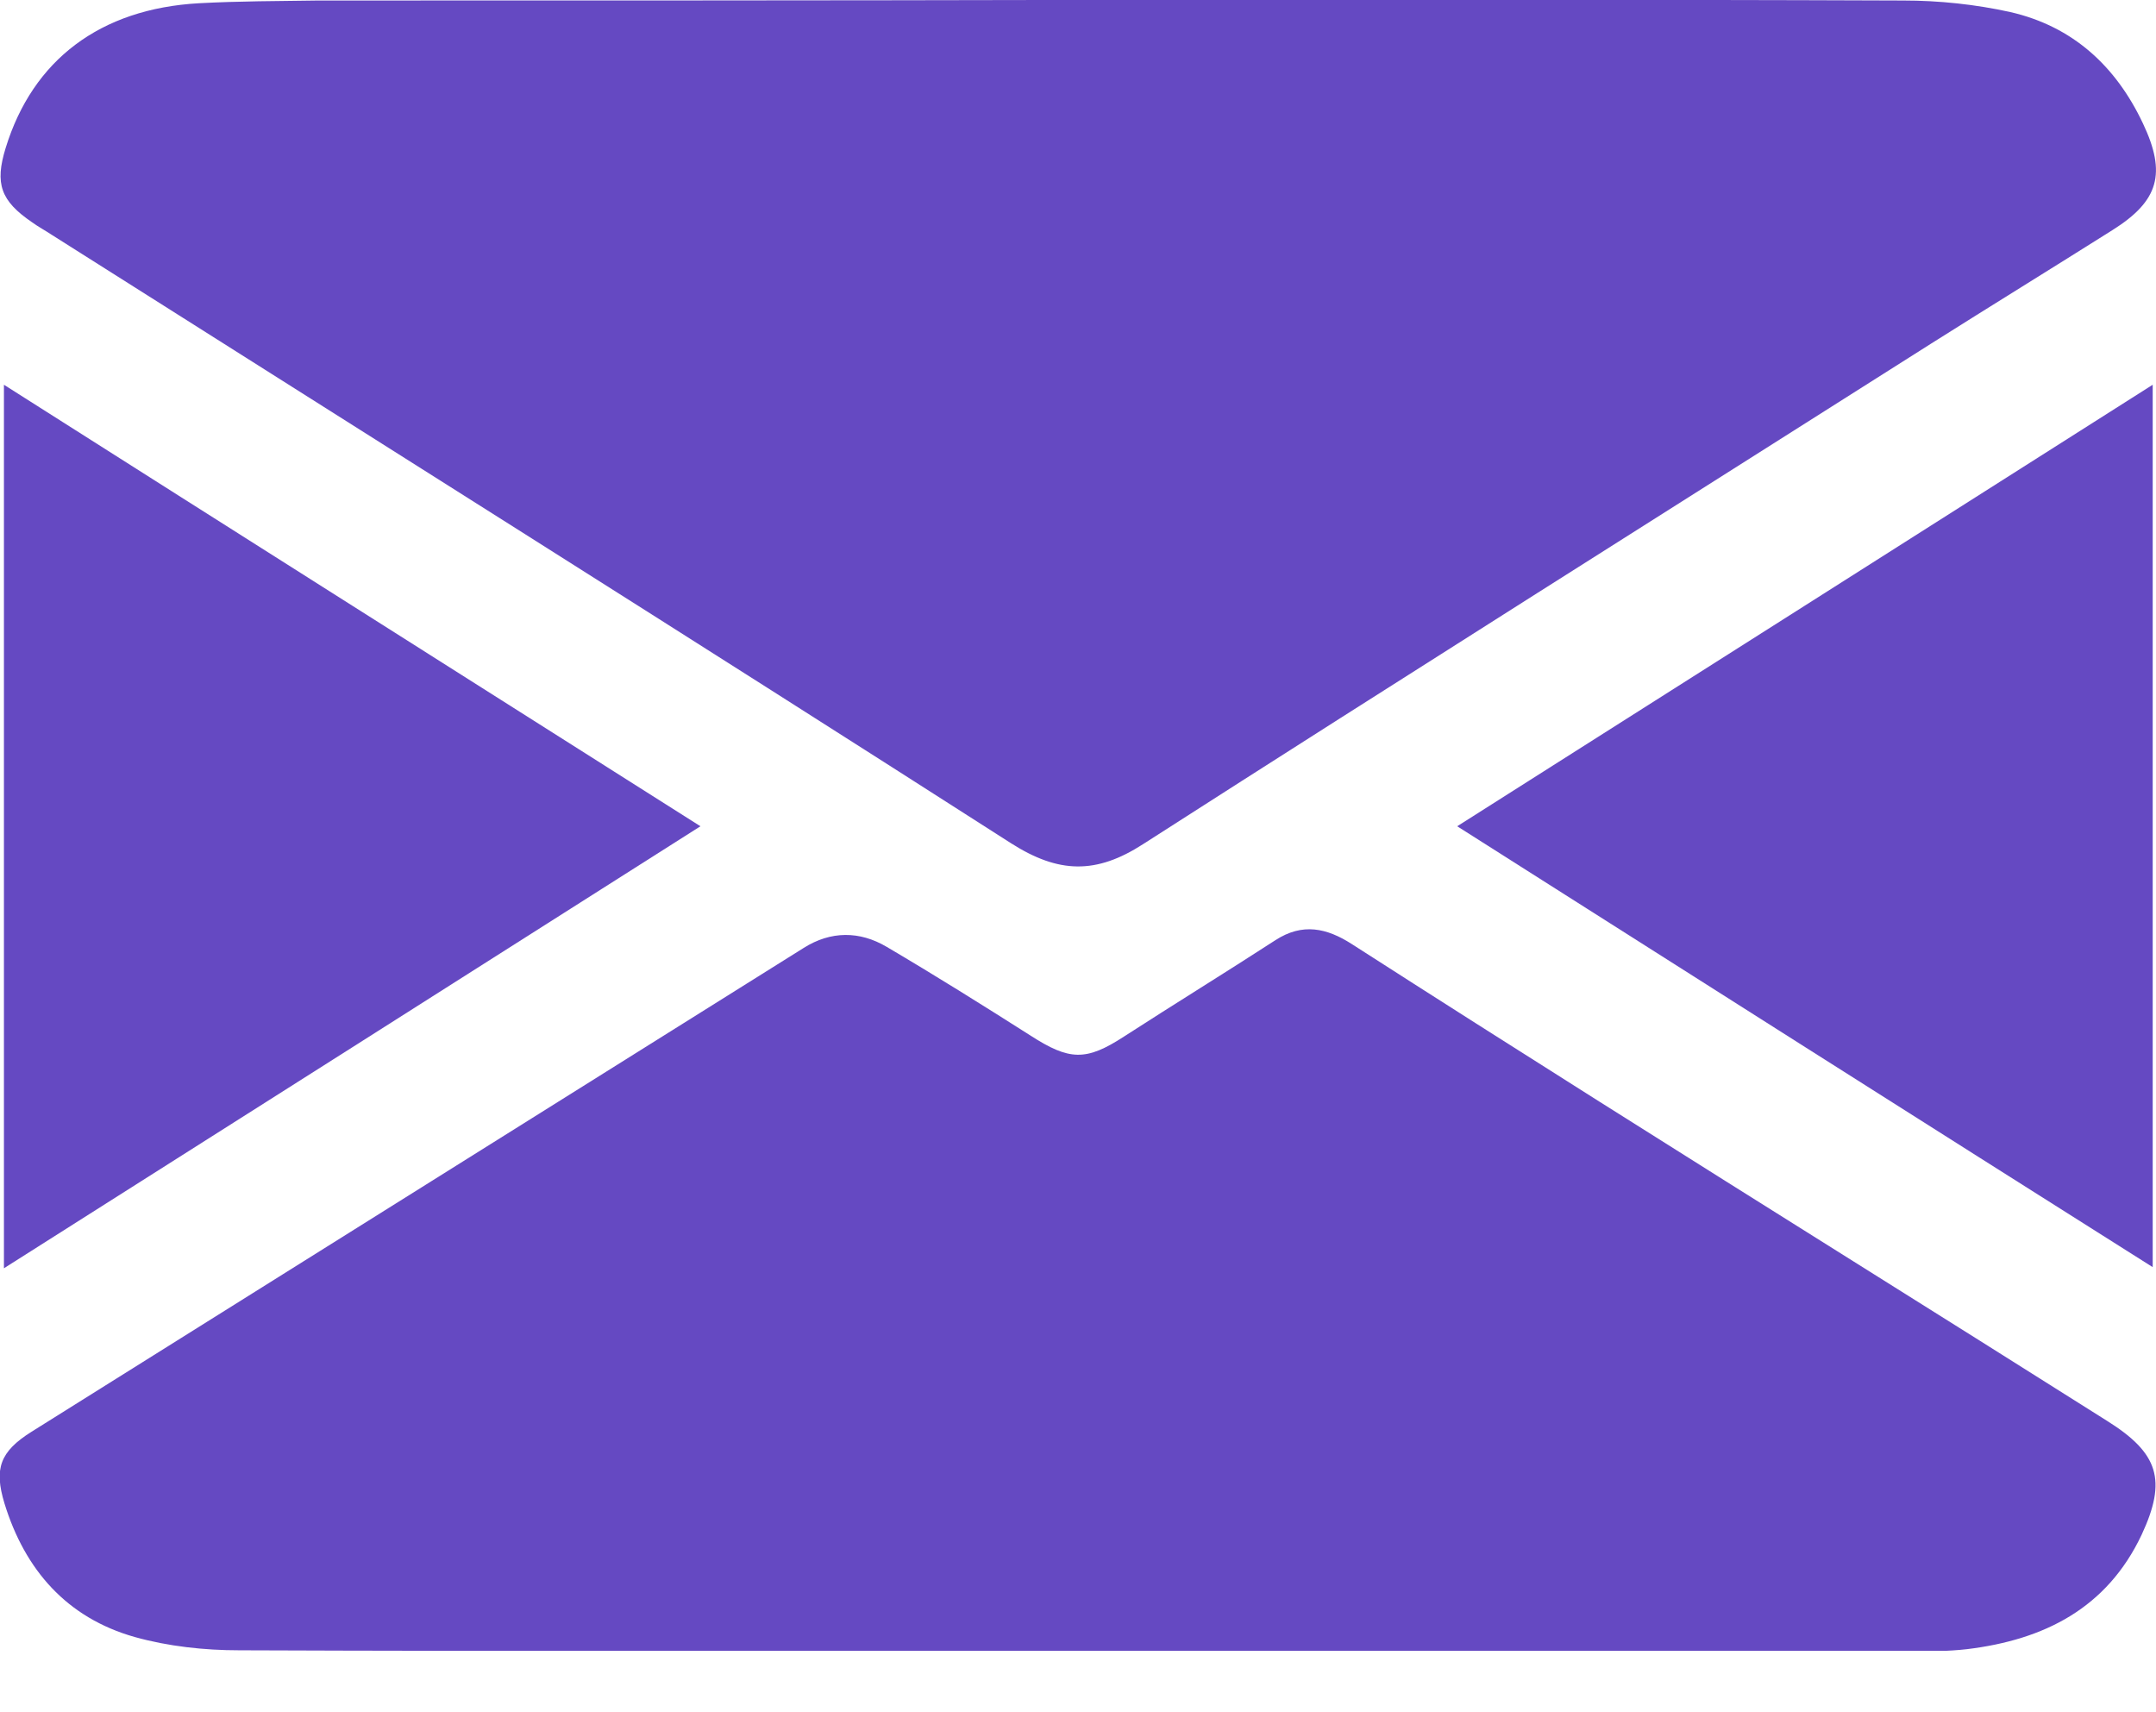
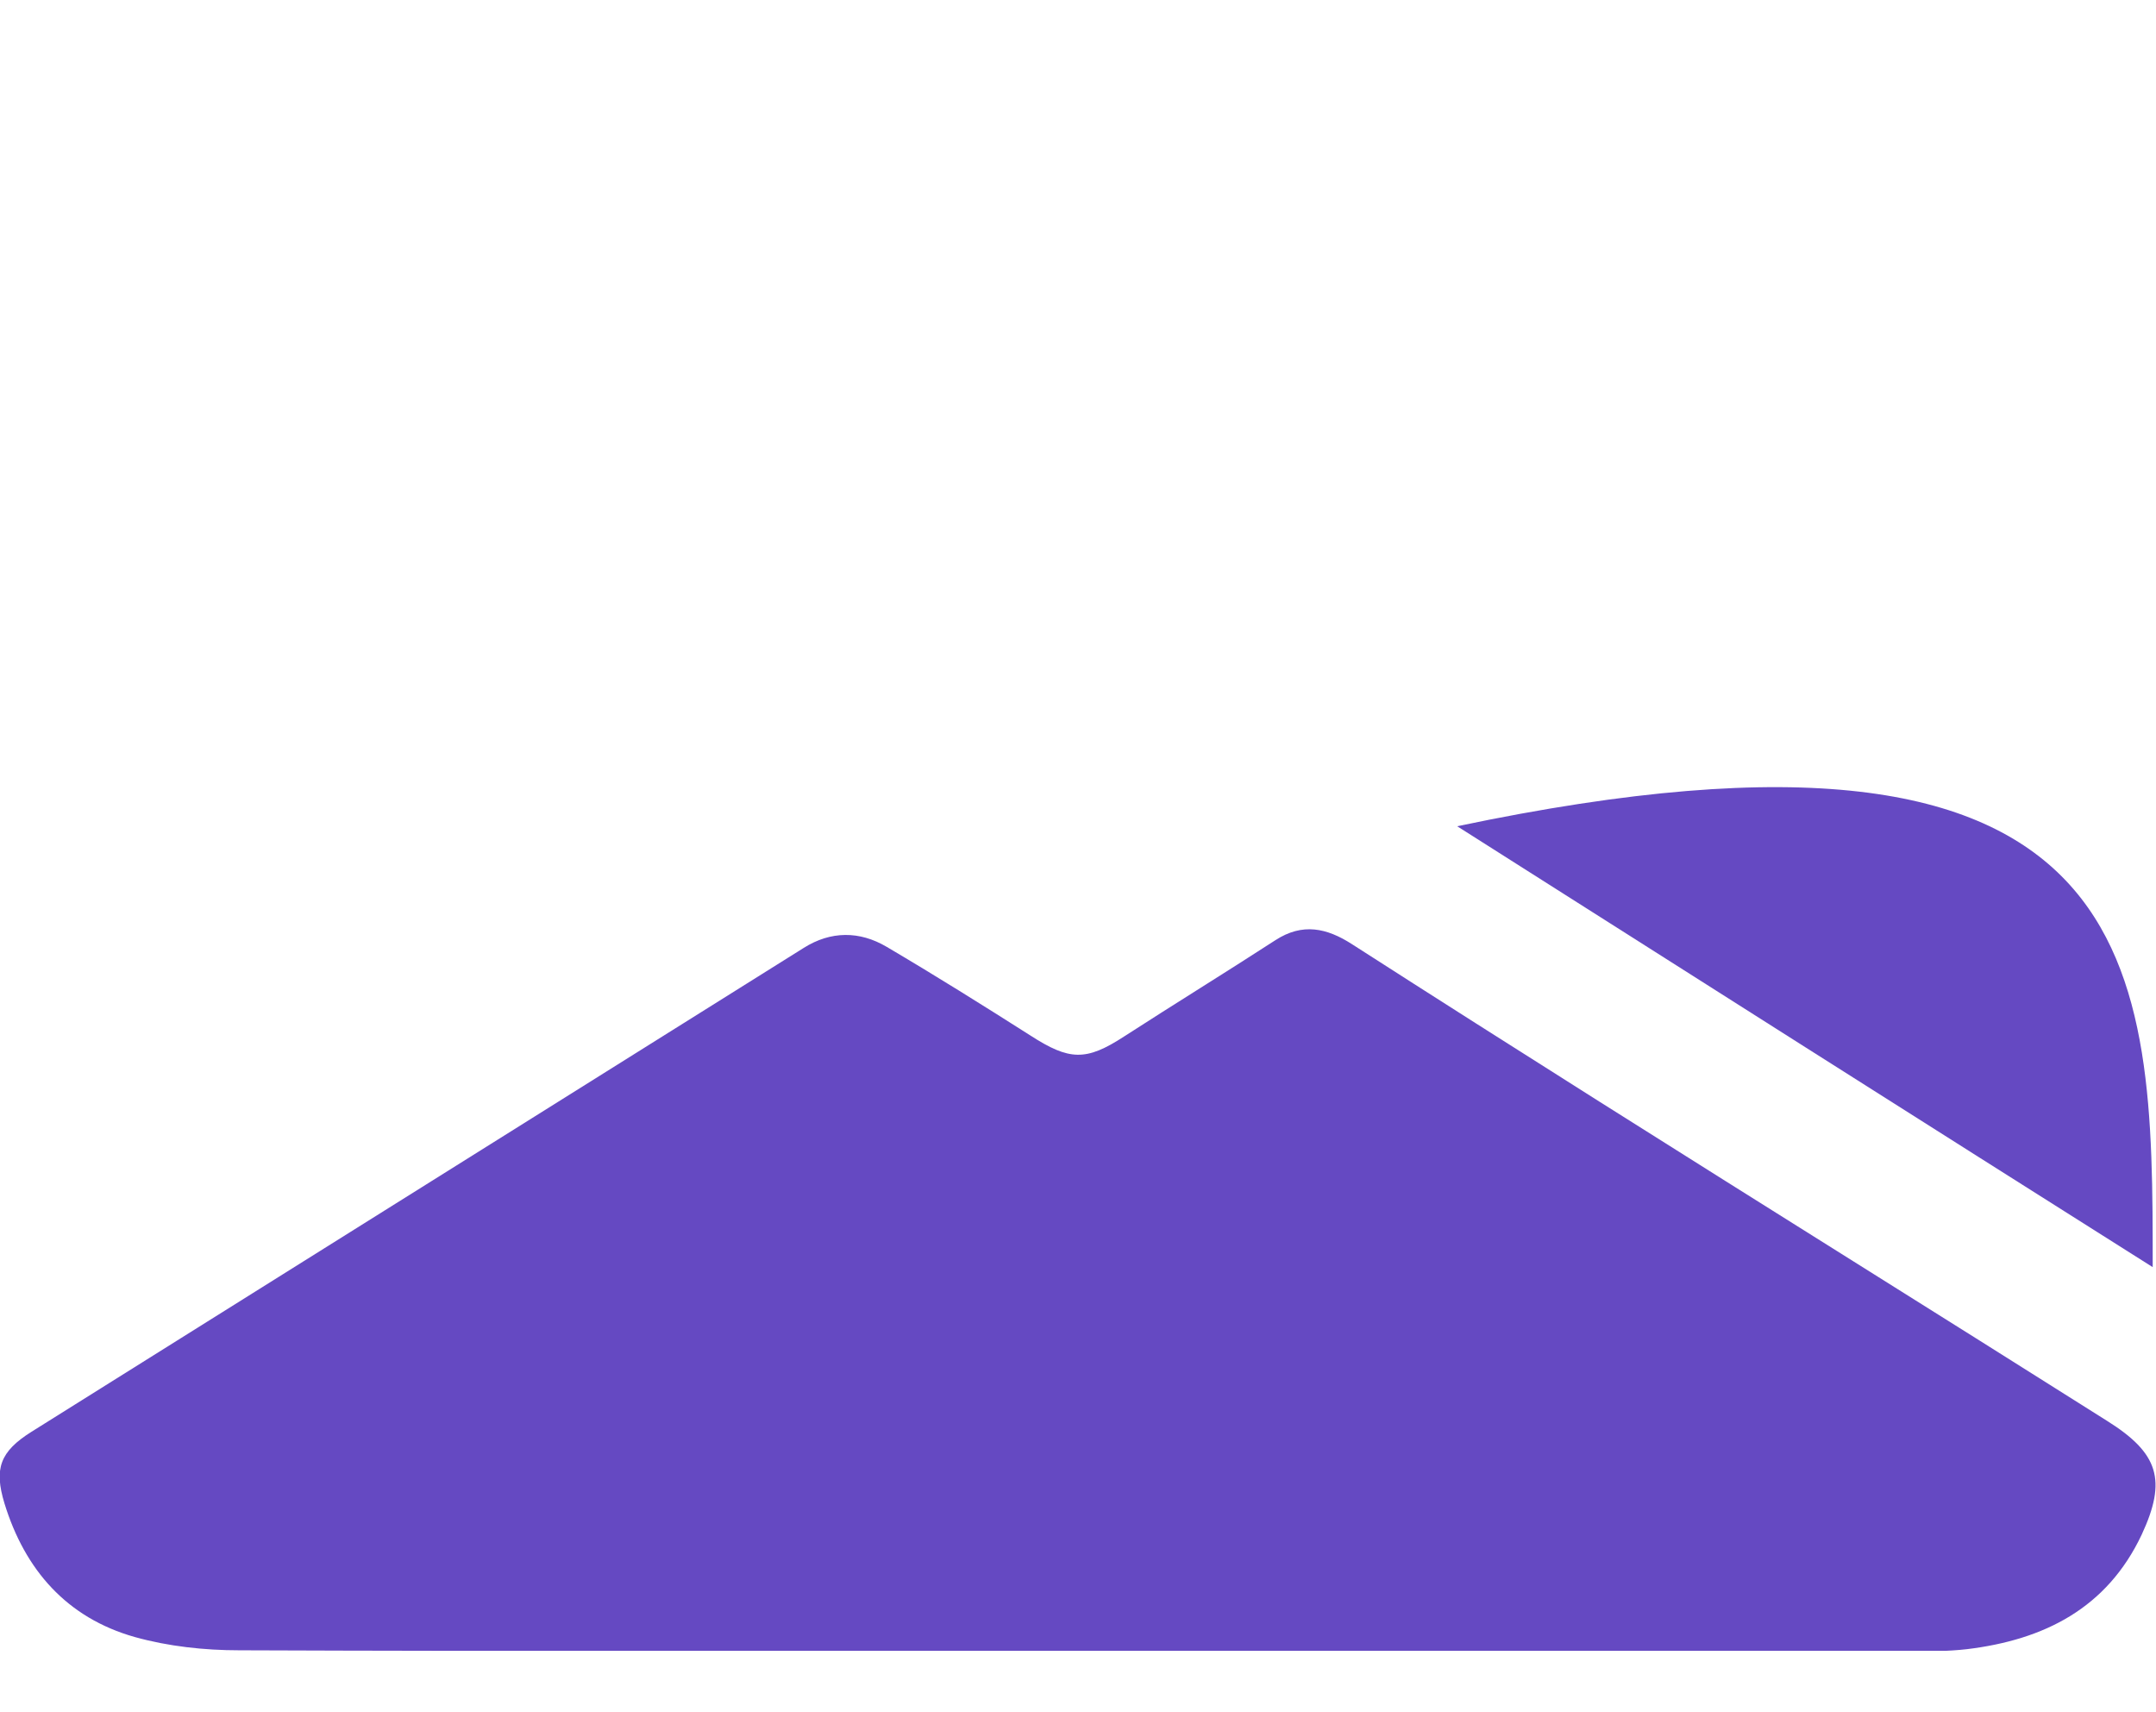
<svg xmlns="http://www.w3.org/2000/svg" width="34" height="27" viewBox="0 0 34 27" fill="none">
  <g clip-path="url(#clip0_1803_1142)">
-     <path d="M17.033 -0.001C21.362 -0.001 25.683 -0.009 30.012 0.008C30.579 0.008 31.154 0.069 31.702 0.19C32.687 0.416 33.366 1.041 33.793 1.944C34.168 2.734 34.046 3.168 33.314 3.628C32.364 4.227 31.406 4.817 30.457 5.416C26.31 8.046 22.163 10.658 18.034 13.306C17.285 13.792 16.693 13.774 15.944 13.297C10.917 10.077 5.865 6.9 0.821 3.706C0.716 3.636 0.603 3.576 0.507 3.506C0.011 3.168 -0.085 2.898 0.089 2.334C0.516 0.945 1.579 0.138 3.138 0.051C3.765 0.017 4.393 0.017 5.011 0.008C9.018 0.008 13.025 0.008 17.033 -0.001C17.033 0.008 17.033 -0.001 17.033 -0.001Z" fill="#6549c2" />
    <path d="M16.961 26.031C12.562 26.031 8.171 26.04 3.772 26.023C3.223 26.023 2.657 25.962 2.126 25.814C1.054 25.511 0.392 24.755 0.07 23.705C-0.096 23.158 0 22.889 0.497 22.577C4.556 20.033 8.616 17.49 12.675 14.947C13.102 14.678 13.555 14.678 13.982 14.93C14.748 15.381 15.497 15.85 16.247 16.327C16.865 16.726 17.126 16.735 17.727 16.344C18.52 15.832 19.322 15.338 20.114 14.825C20.541 14.548 20.924 14.634 21.317 14.886C22.614 15.719 23.913 16.544 25.219 17.369C27.885 19.053 30.559 20.719 33.225 22.403C34.044 22.915 34.174 23.34 33.774 24.2C33.225 25.363 32.232 25.858 31.021 26.005C30.716 26.04 30.411 26.04 30.106 26.04C25.724 26.031 21.343 26.031 16.961 26.031Z" fill="#6549c2" />
-     <path d="M0.062 19.999C0.062 15.329 0.062 10.737 0.062 6.067C3.738 8.402 7.362 10.694 11.046 13.029C7.37 15.364 3.746 17.664 0.062 19.999Z" fill="#6549c2" />
-     <path d="M22.98 13.029C26.648 10.702 30.272 8.402 33.948 6.067C33.948 10.72 33.948 15.303 33.948 19.981C30.28 17.664 26.657 15.364 22.98 13.029Z" fill="#6549c2" />
+     <path d="M22.98 13.029C33.948 10.72 33.948 15.303 33.948 19.981C30.28 17.664 26.657 15.364 22.98 13.029Z" fill="#6549c2" />
  </g>
  <defs>
    <clipPath id="clip0_1803_1142">
      <rect width="34" height="26.031" fill="white" />
    </clipPath>
  </defs>
</svg>